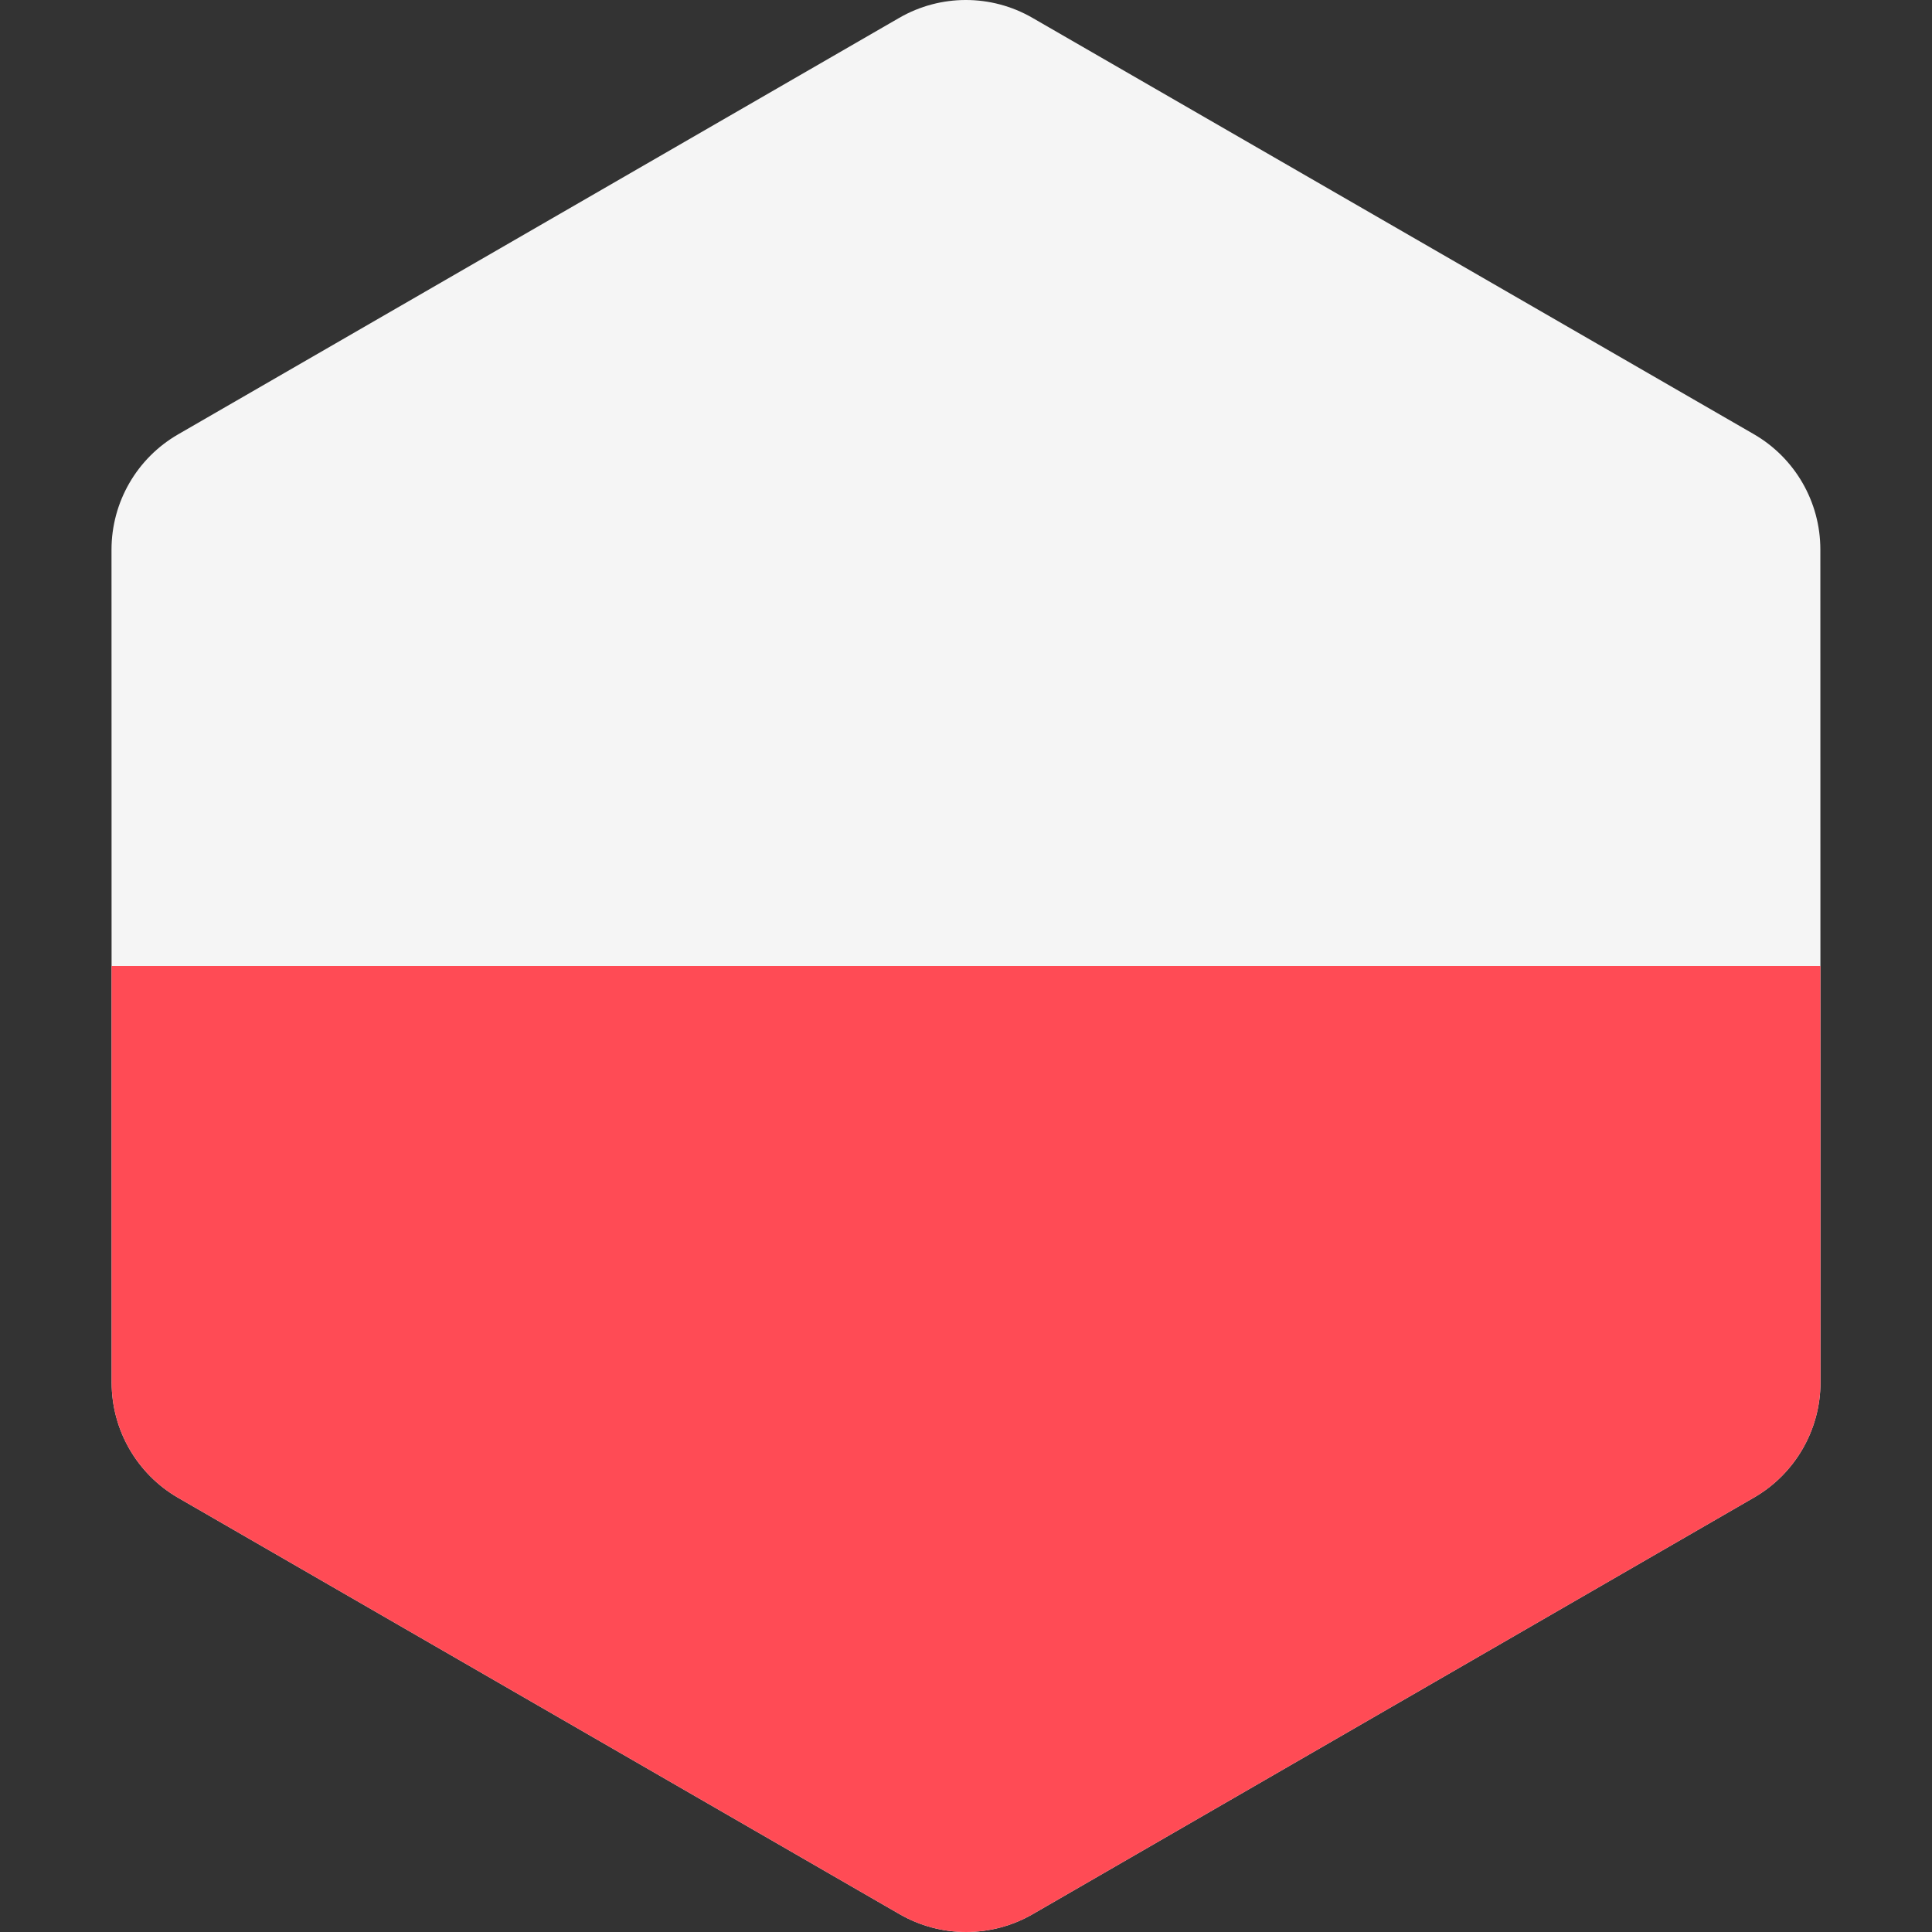
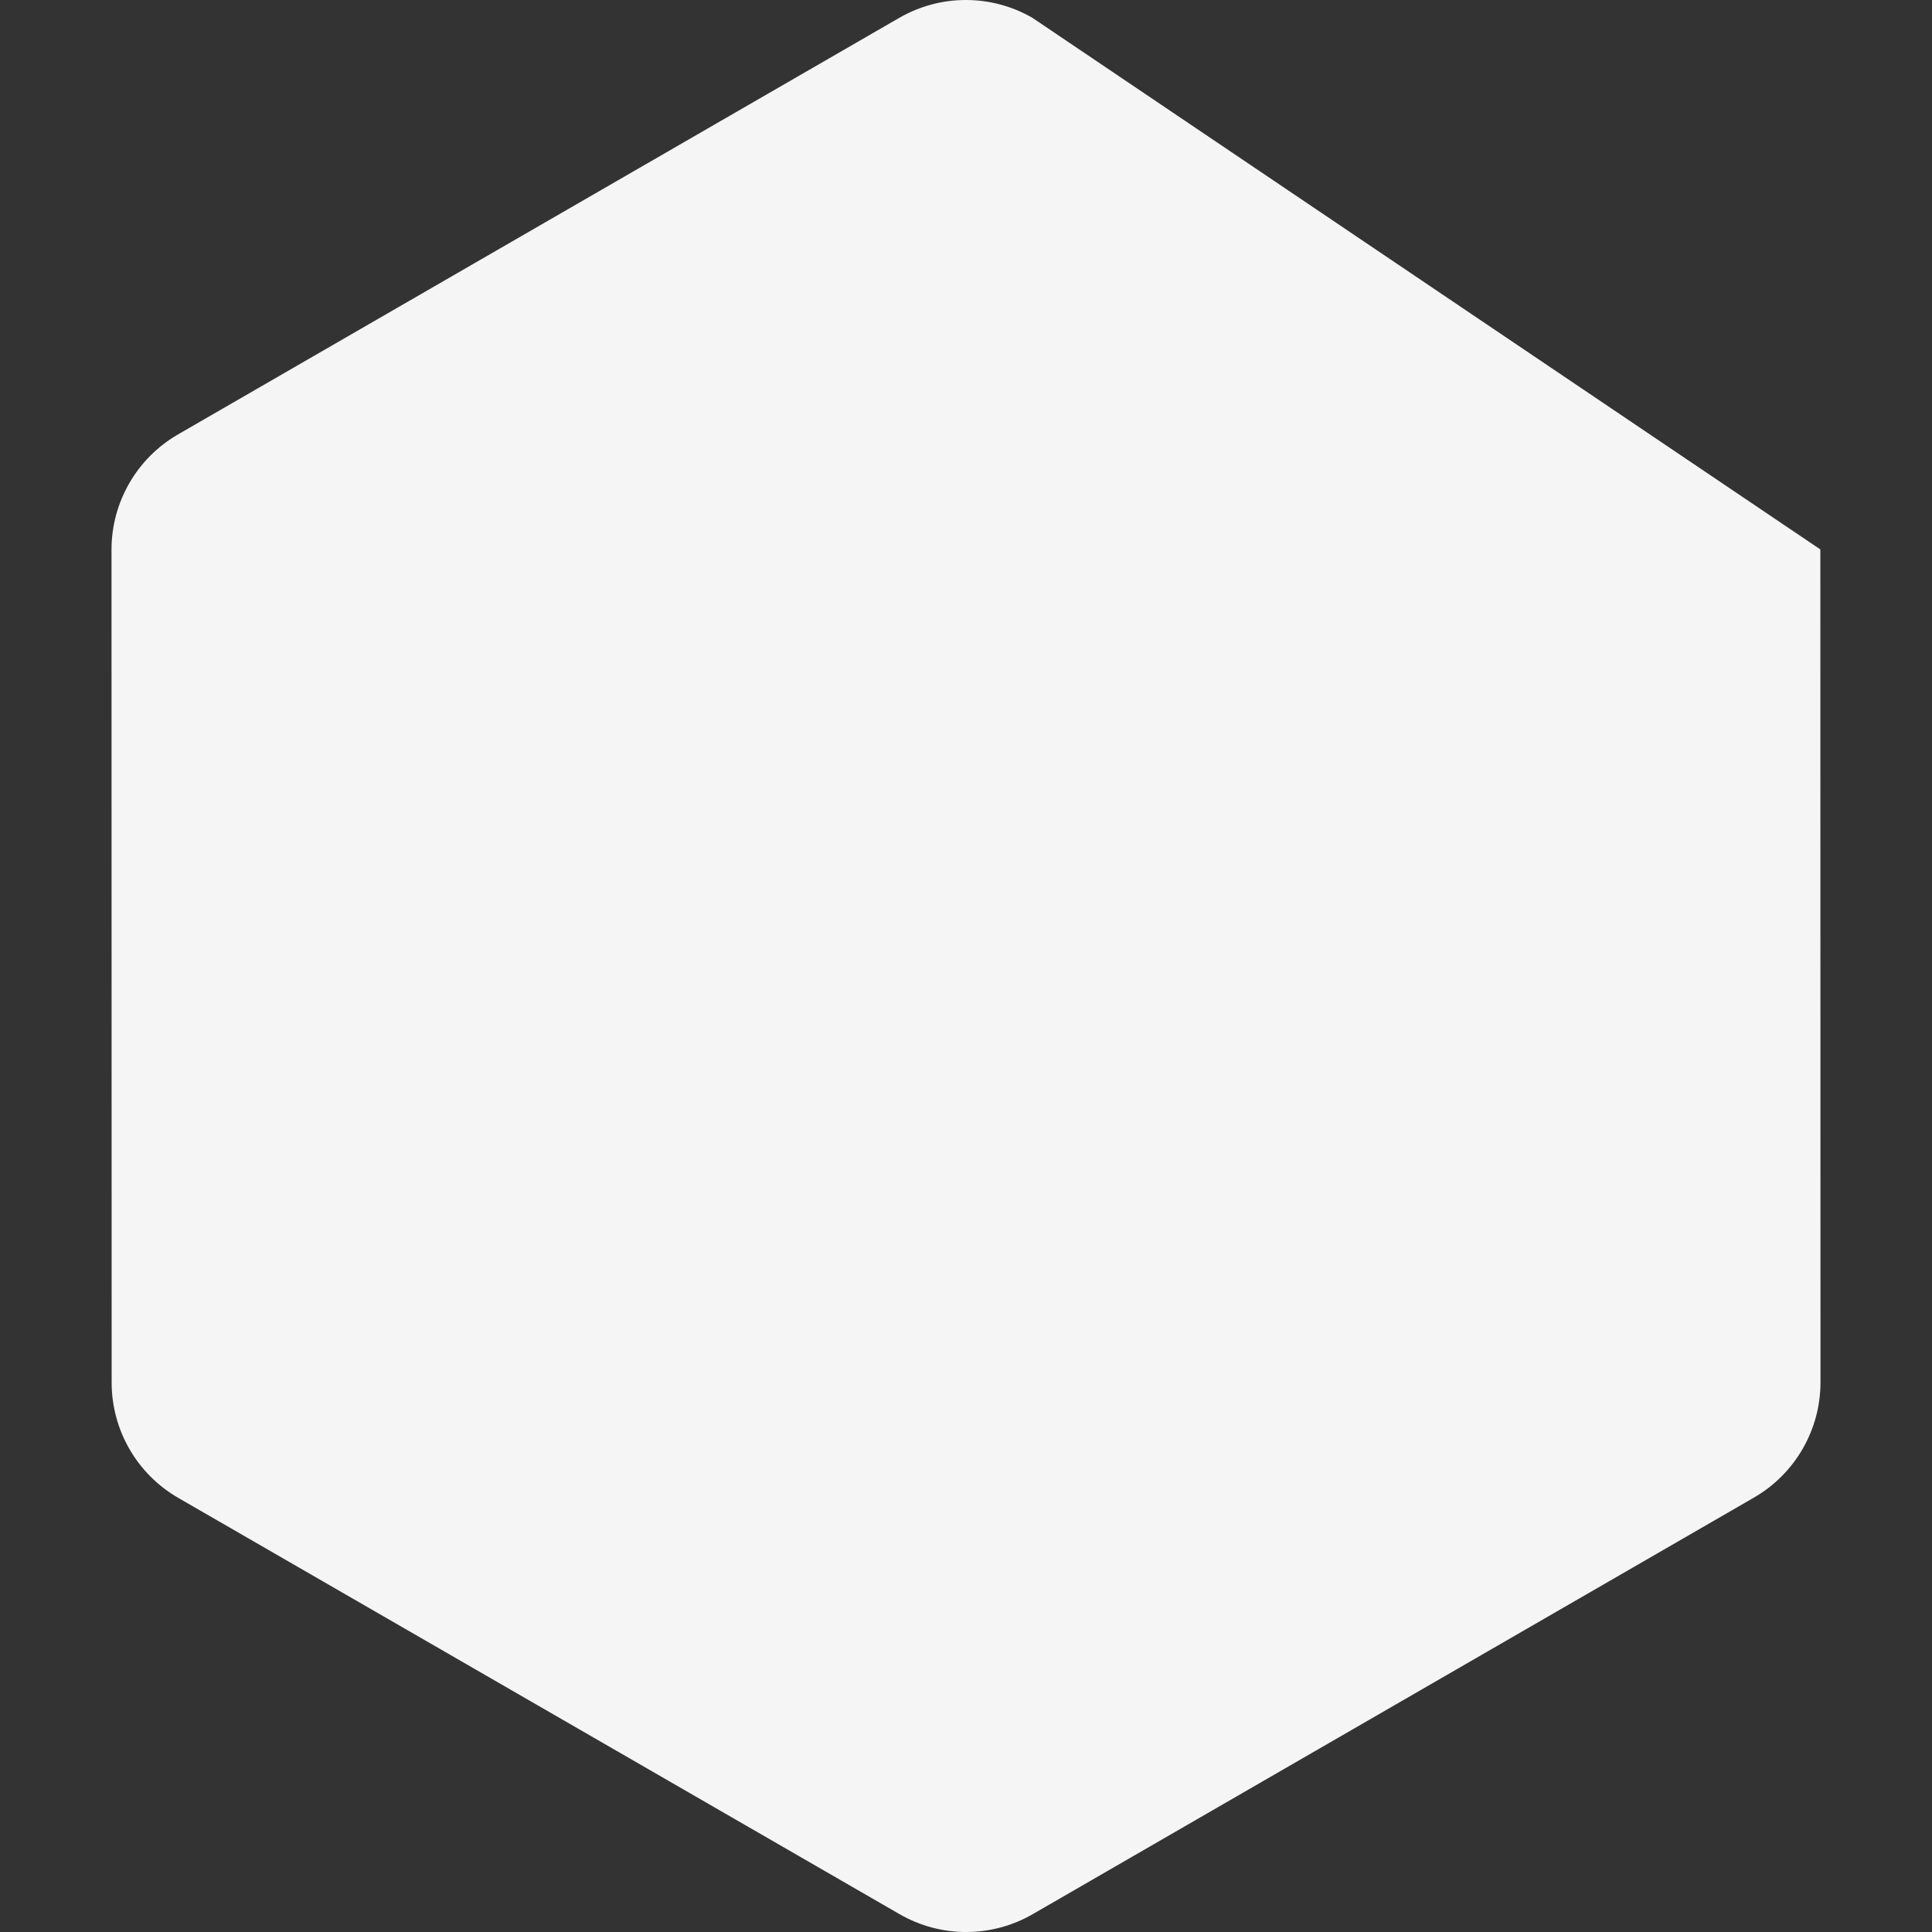
<svg xmlns="http://www.w3.org/2000/svg" id="Layer_1" x="0px" y="0px" viewBox="0 0 512 512" style="enable-background:new 0 0 512 512;" xml:space="preserve">
  <rect x="0" y="0" width="512" height="512" fill="#333333" stroke="none" />
-   <path style="fill:#F5F5F5;" d="M482.43,256l-0.019-110.395c-0.003-12.607-6.729-24.255-17.649-30.557L273.6,4.725  c-10.92-6.302-24.37-6.3-35.287,0.006L47.189,115.118c-10.917,6.305-17.64,17.955-17.638,30.562l0.019,110.319l0.019,110.395  c0.003,12.607,6.729,24.255,17.649,30.557l191.161,110.325c10.918,6.301,24.37,6.299,35.287-0.006l191.125-110.39  c10.917-6.305,17.64-17.955,17.639-30.563L482.43,256z" />
-   <path style="fill:#FF4B55;" d="M47.236,396.951l191.161,110.325c10.918,6.301,24.37,6.299,35.287-0.006l191.125-110.389  c10.917-6.305,17.64-17.955,17.639-30.563L482.43,256H29.568l0.019,110.395C29.59,379.001,36.317,390.649,47.236,396.951z" />
+   <path style="fill:#F5F5F5;" d="M482.43,256l-0.019-110.395L273.6,4.725  c-10.92-6.302-24.37-6.3-35.287,0.006L47.189,115.118c-10.917,6.305-17.64,17.955-17.638,30.562l0.019,110.319l0.019,110.395  c0.003,12.607,6.729,24.255,17.649,30.557l191.161,110.325c10.918,6.301,24.37,6.299,35.287-0.006l191.125-110.39  c10.917-6.305,17.64-17.955,17.639-30.563L482.43,256z" />
  <g />
  <g />
  <g />
  <g />
  <g />
  <g />
  <g />
  <g />
  <g />
  <g />
  <g />
  <g />
  <g />
  <g />
  <g />
</svg>